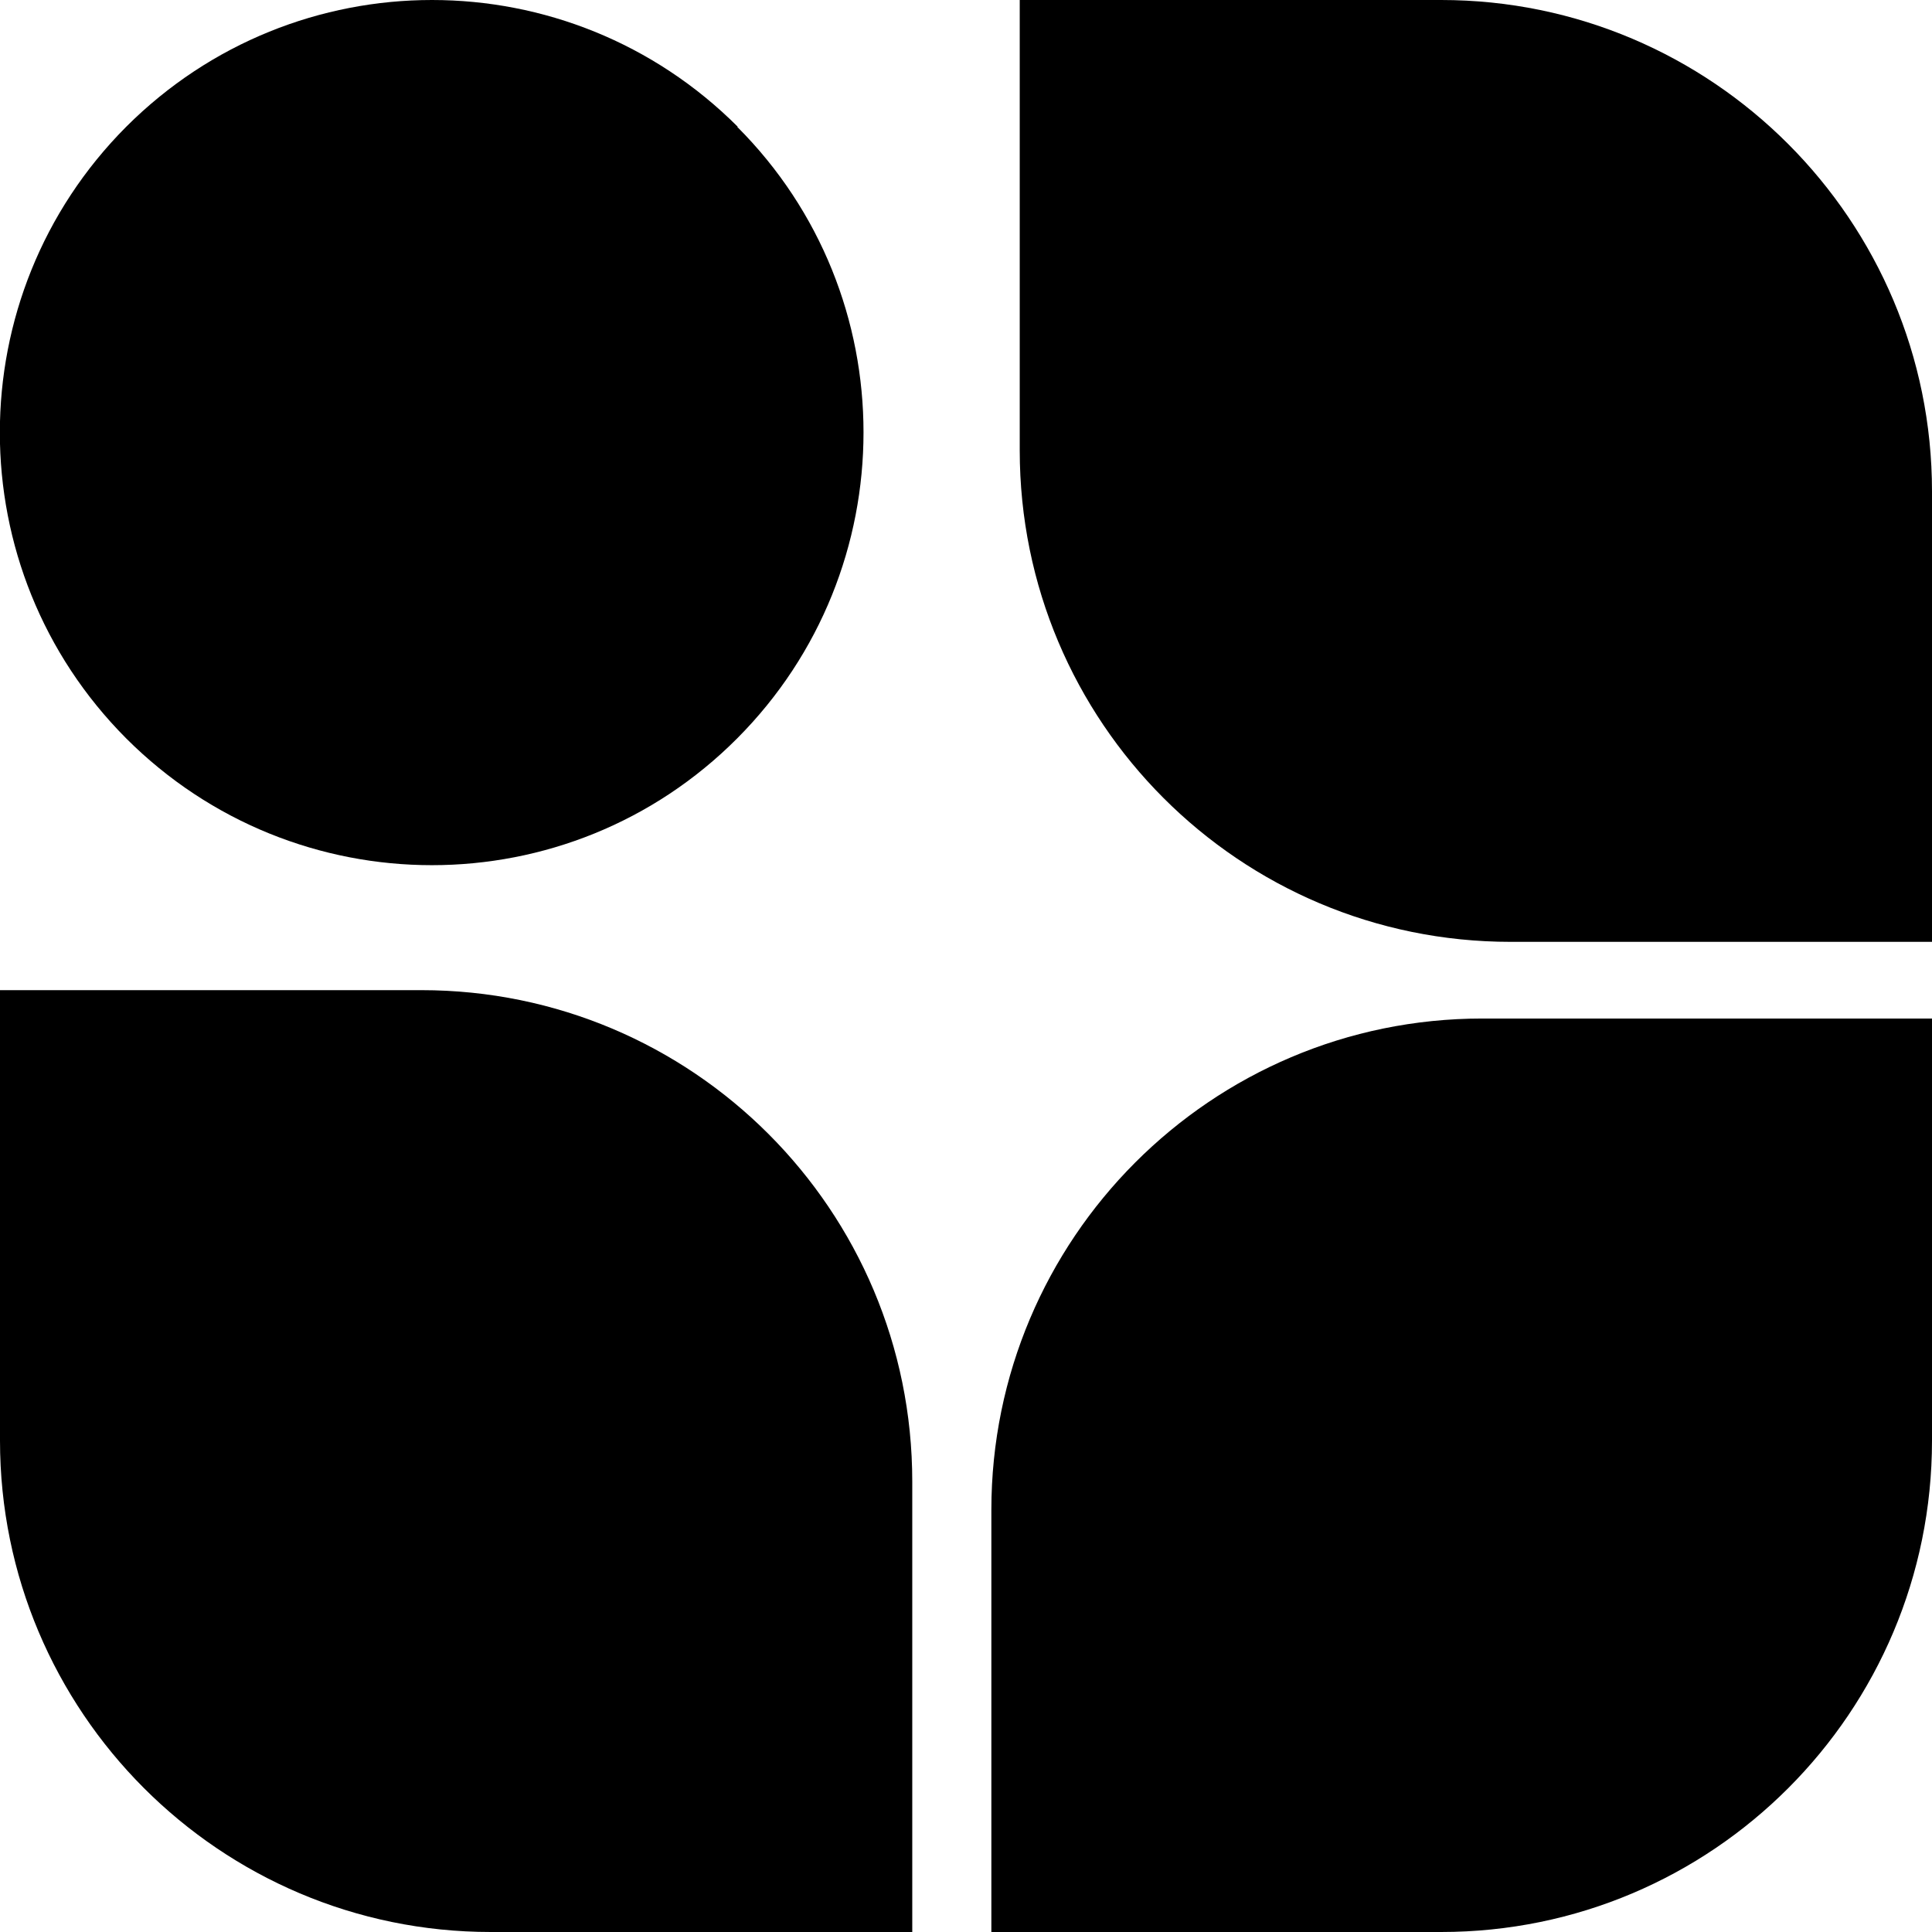
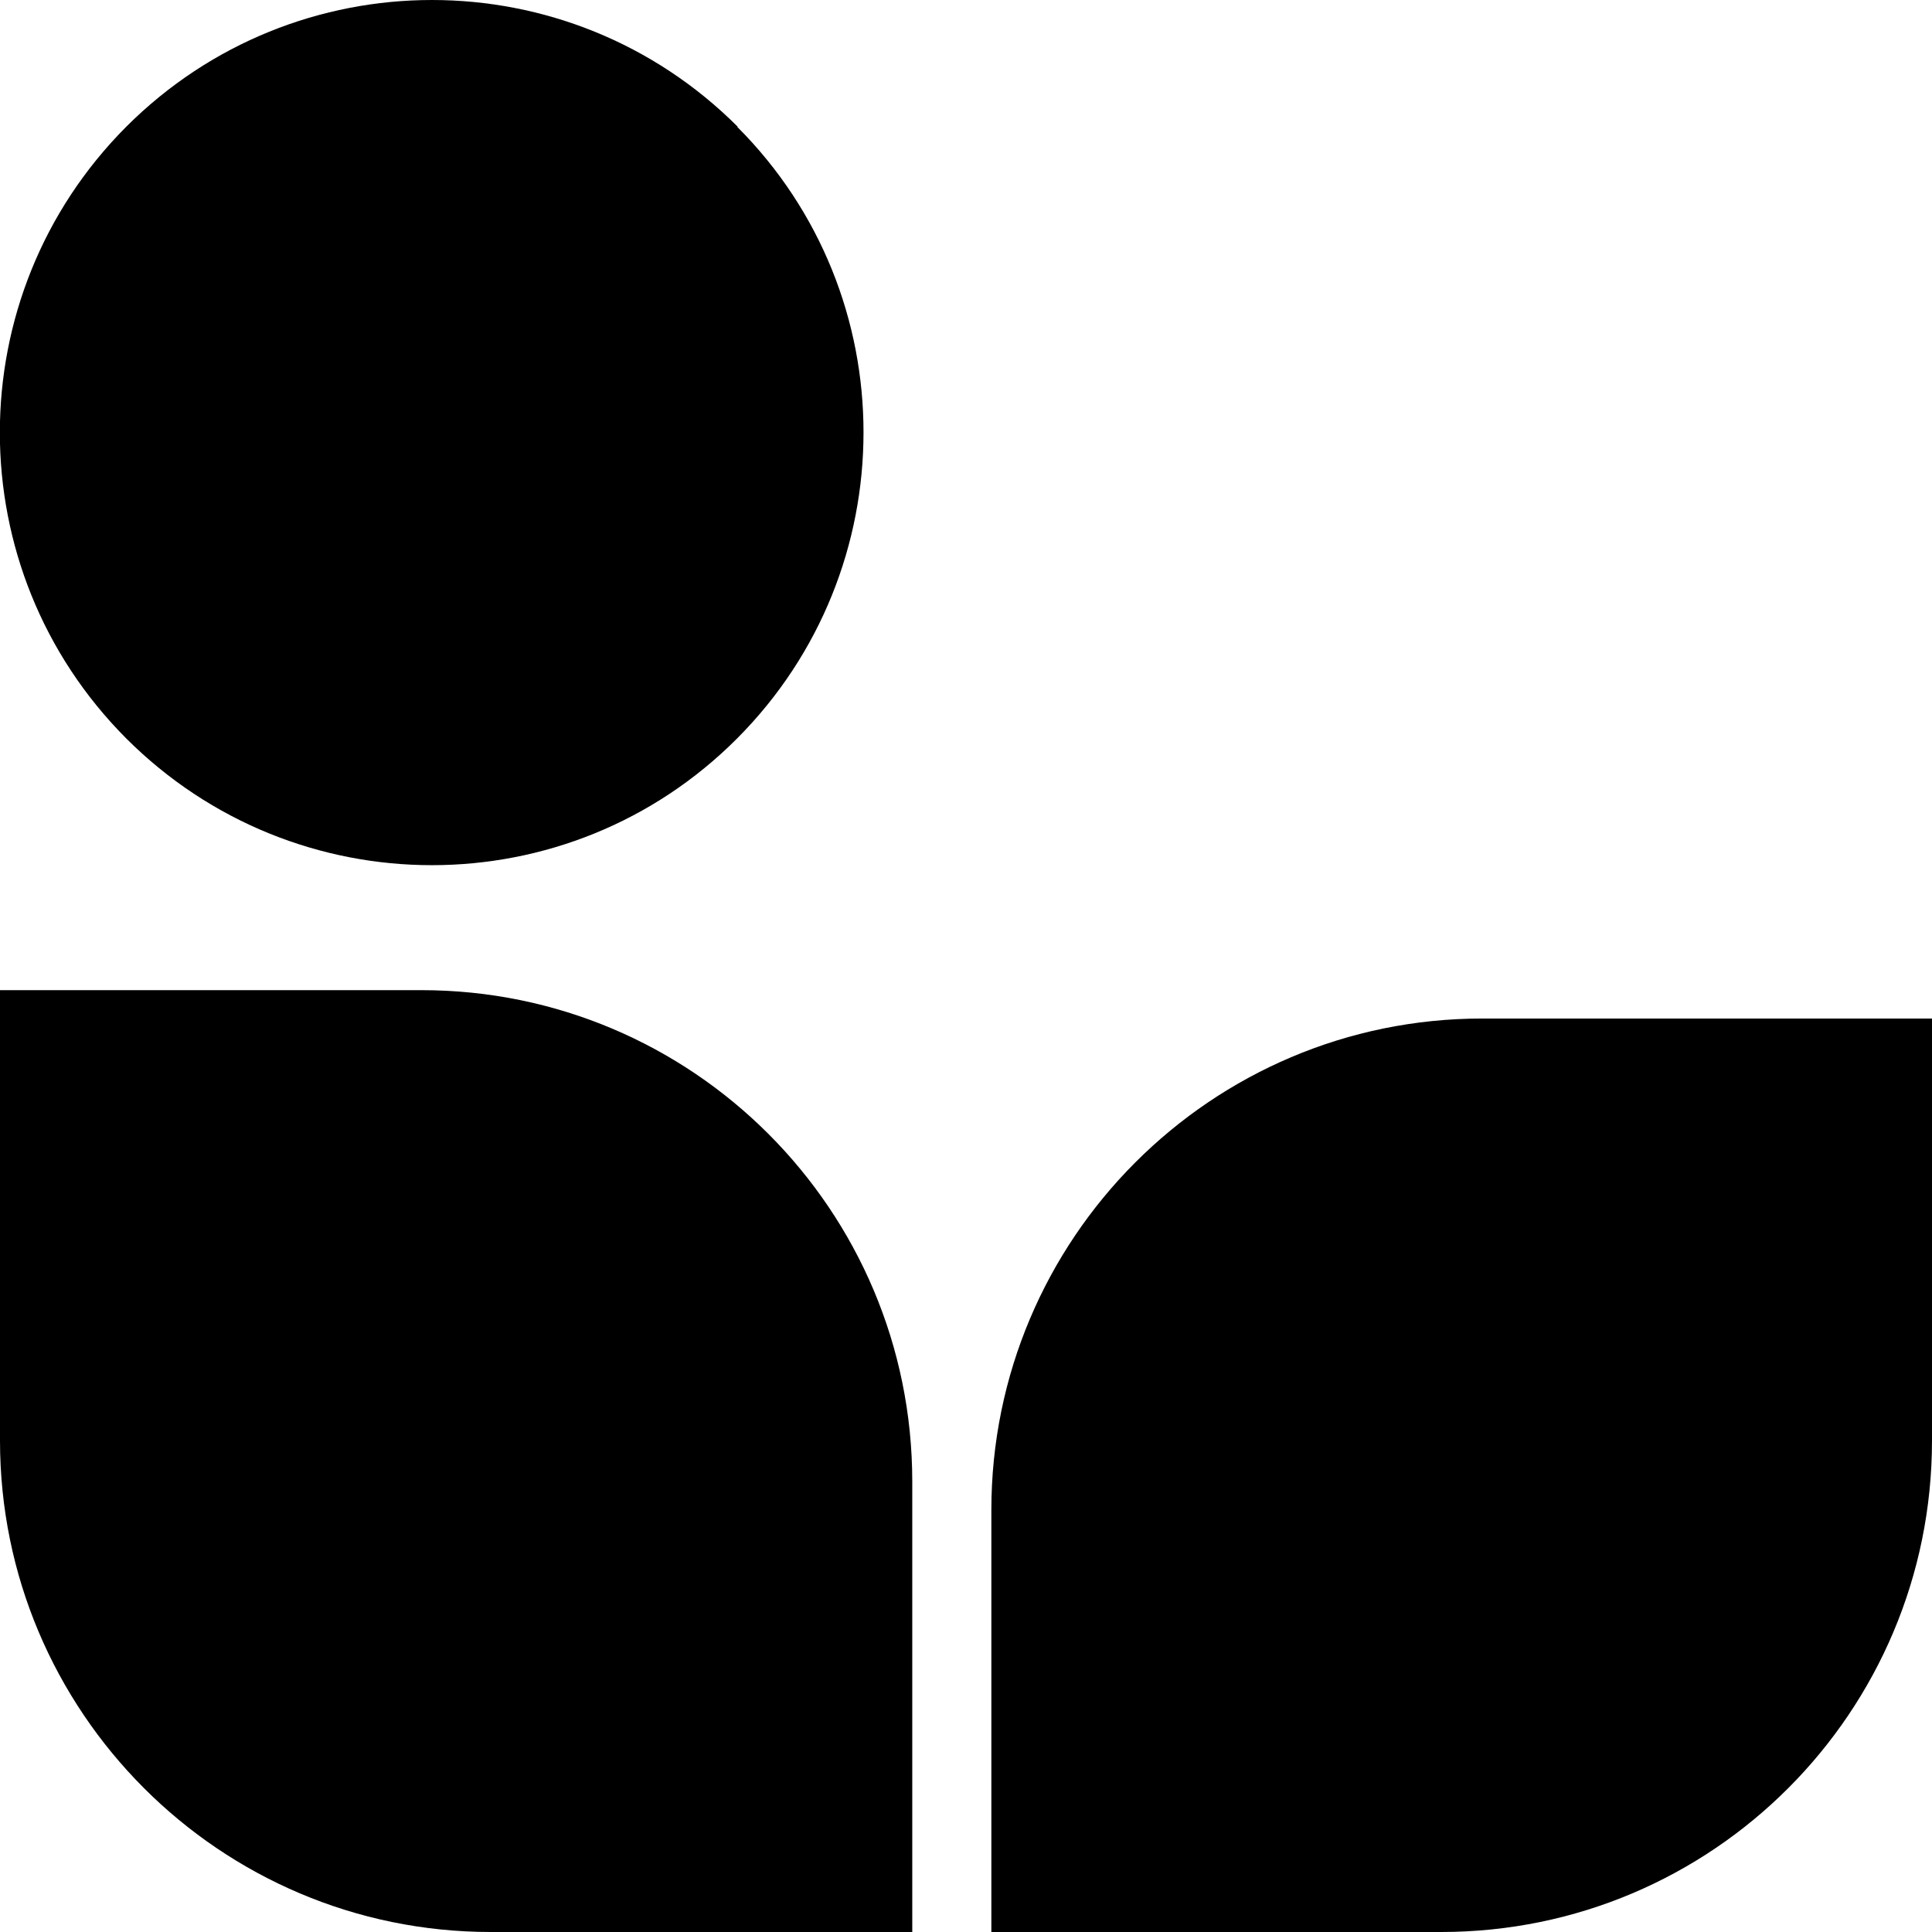
<svg xmlns="http://www.w3.org/2000/svg" id="Ebene_1" viewBox="0 0 32 32">
  <path d="M32,16.87v6.99c0,4.5-3.64,8.14-8.13,8.14h-7.45v-6.99c0-4.49,3.64-8.14,8.13-8.14h7.45Z" />
-   <path d="M16.89,0h6.98c4.49,0,8.13,3.65,8.13,8.14v7.46h-6.98c-4.49,0-8.13-3.64-8.13-8.14V0Z" />
  <path d="M0,16.4H6.98c4.49,0,8.13,3.64,8.13,8.14v7.46h-6.98c-4.49,0-8.13-3.65-8.13-8.14v-7.46Z" />
  <path d="M12.22,2.1C9.42-.7,4.89-.7,2.09,2.1-.7,4.9-.7,9.43,2.09,12.23c2.8,2.8,7.33,2.8,10.12,0,2.79-2.8,2.79-7.34,0-10.13Z" />
</svg>